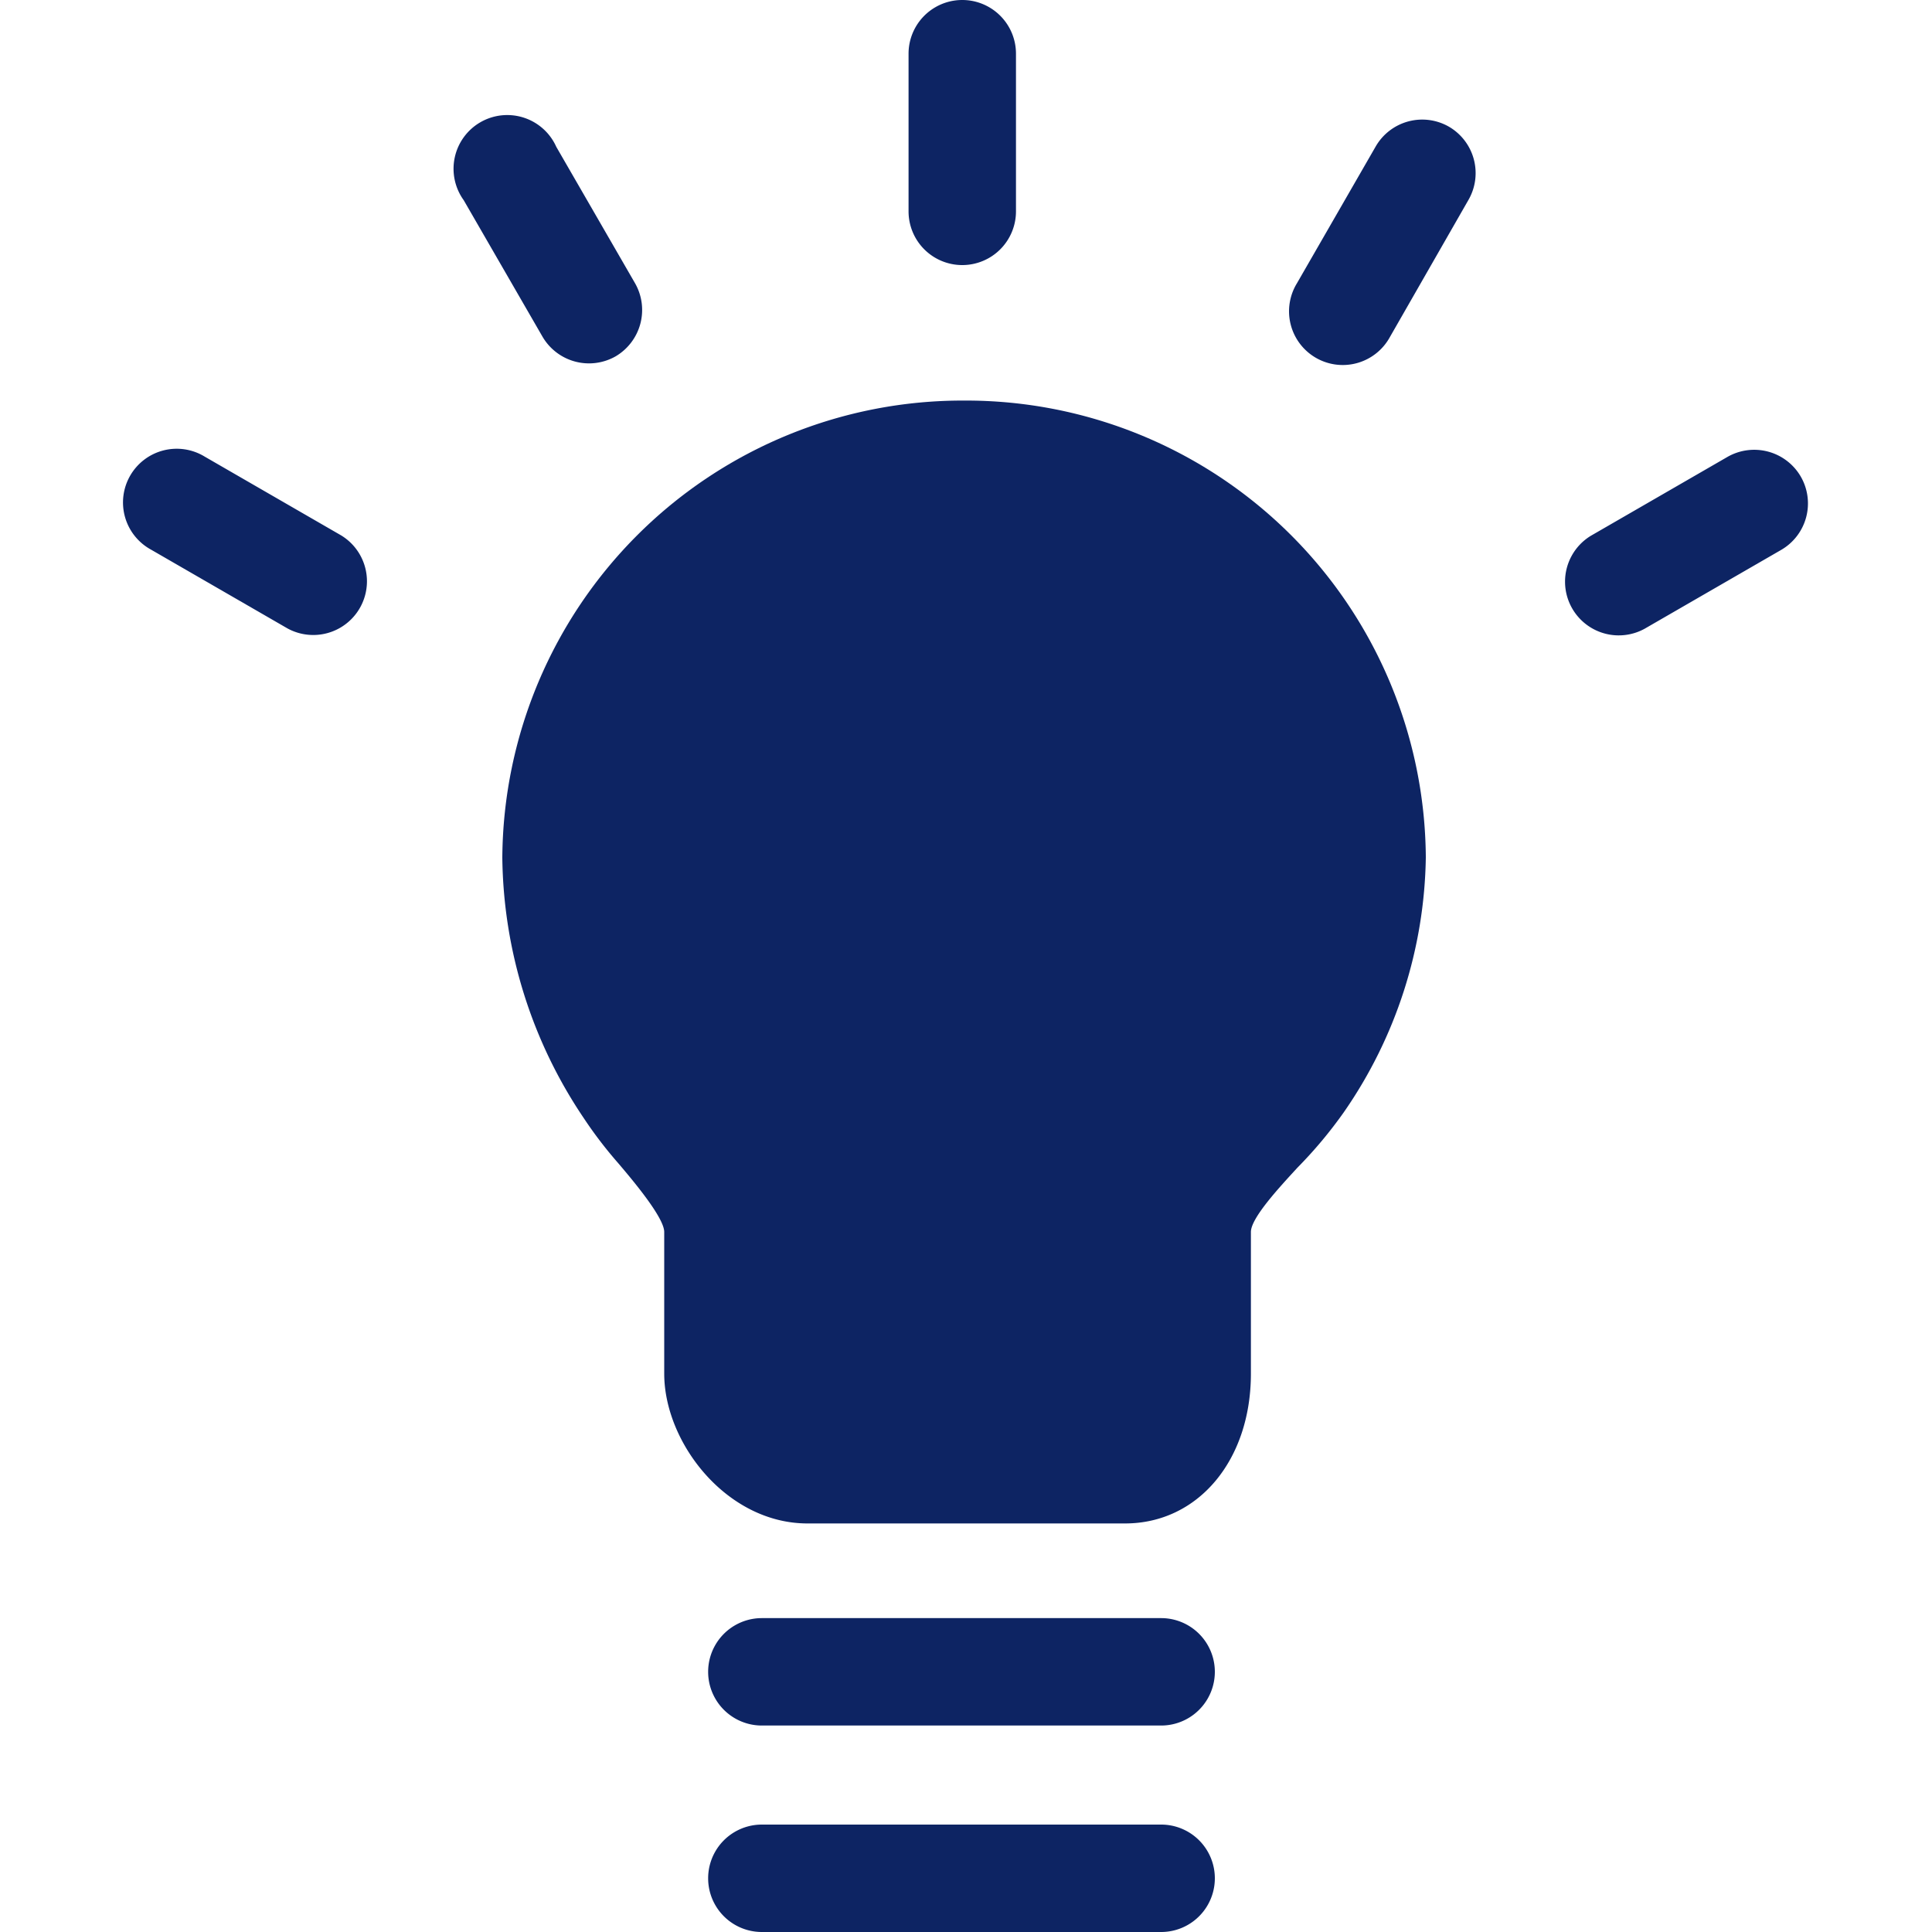
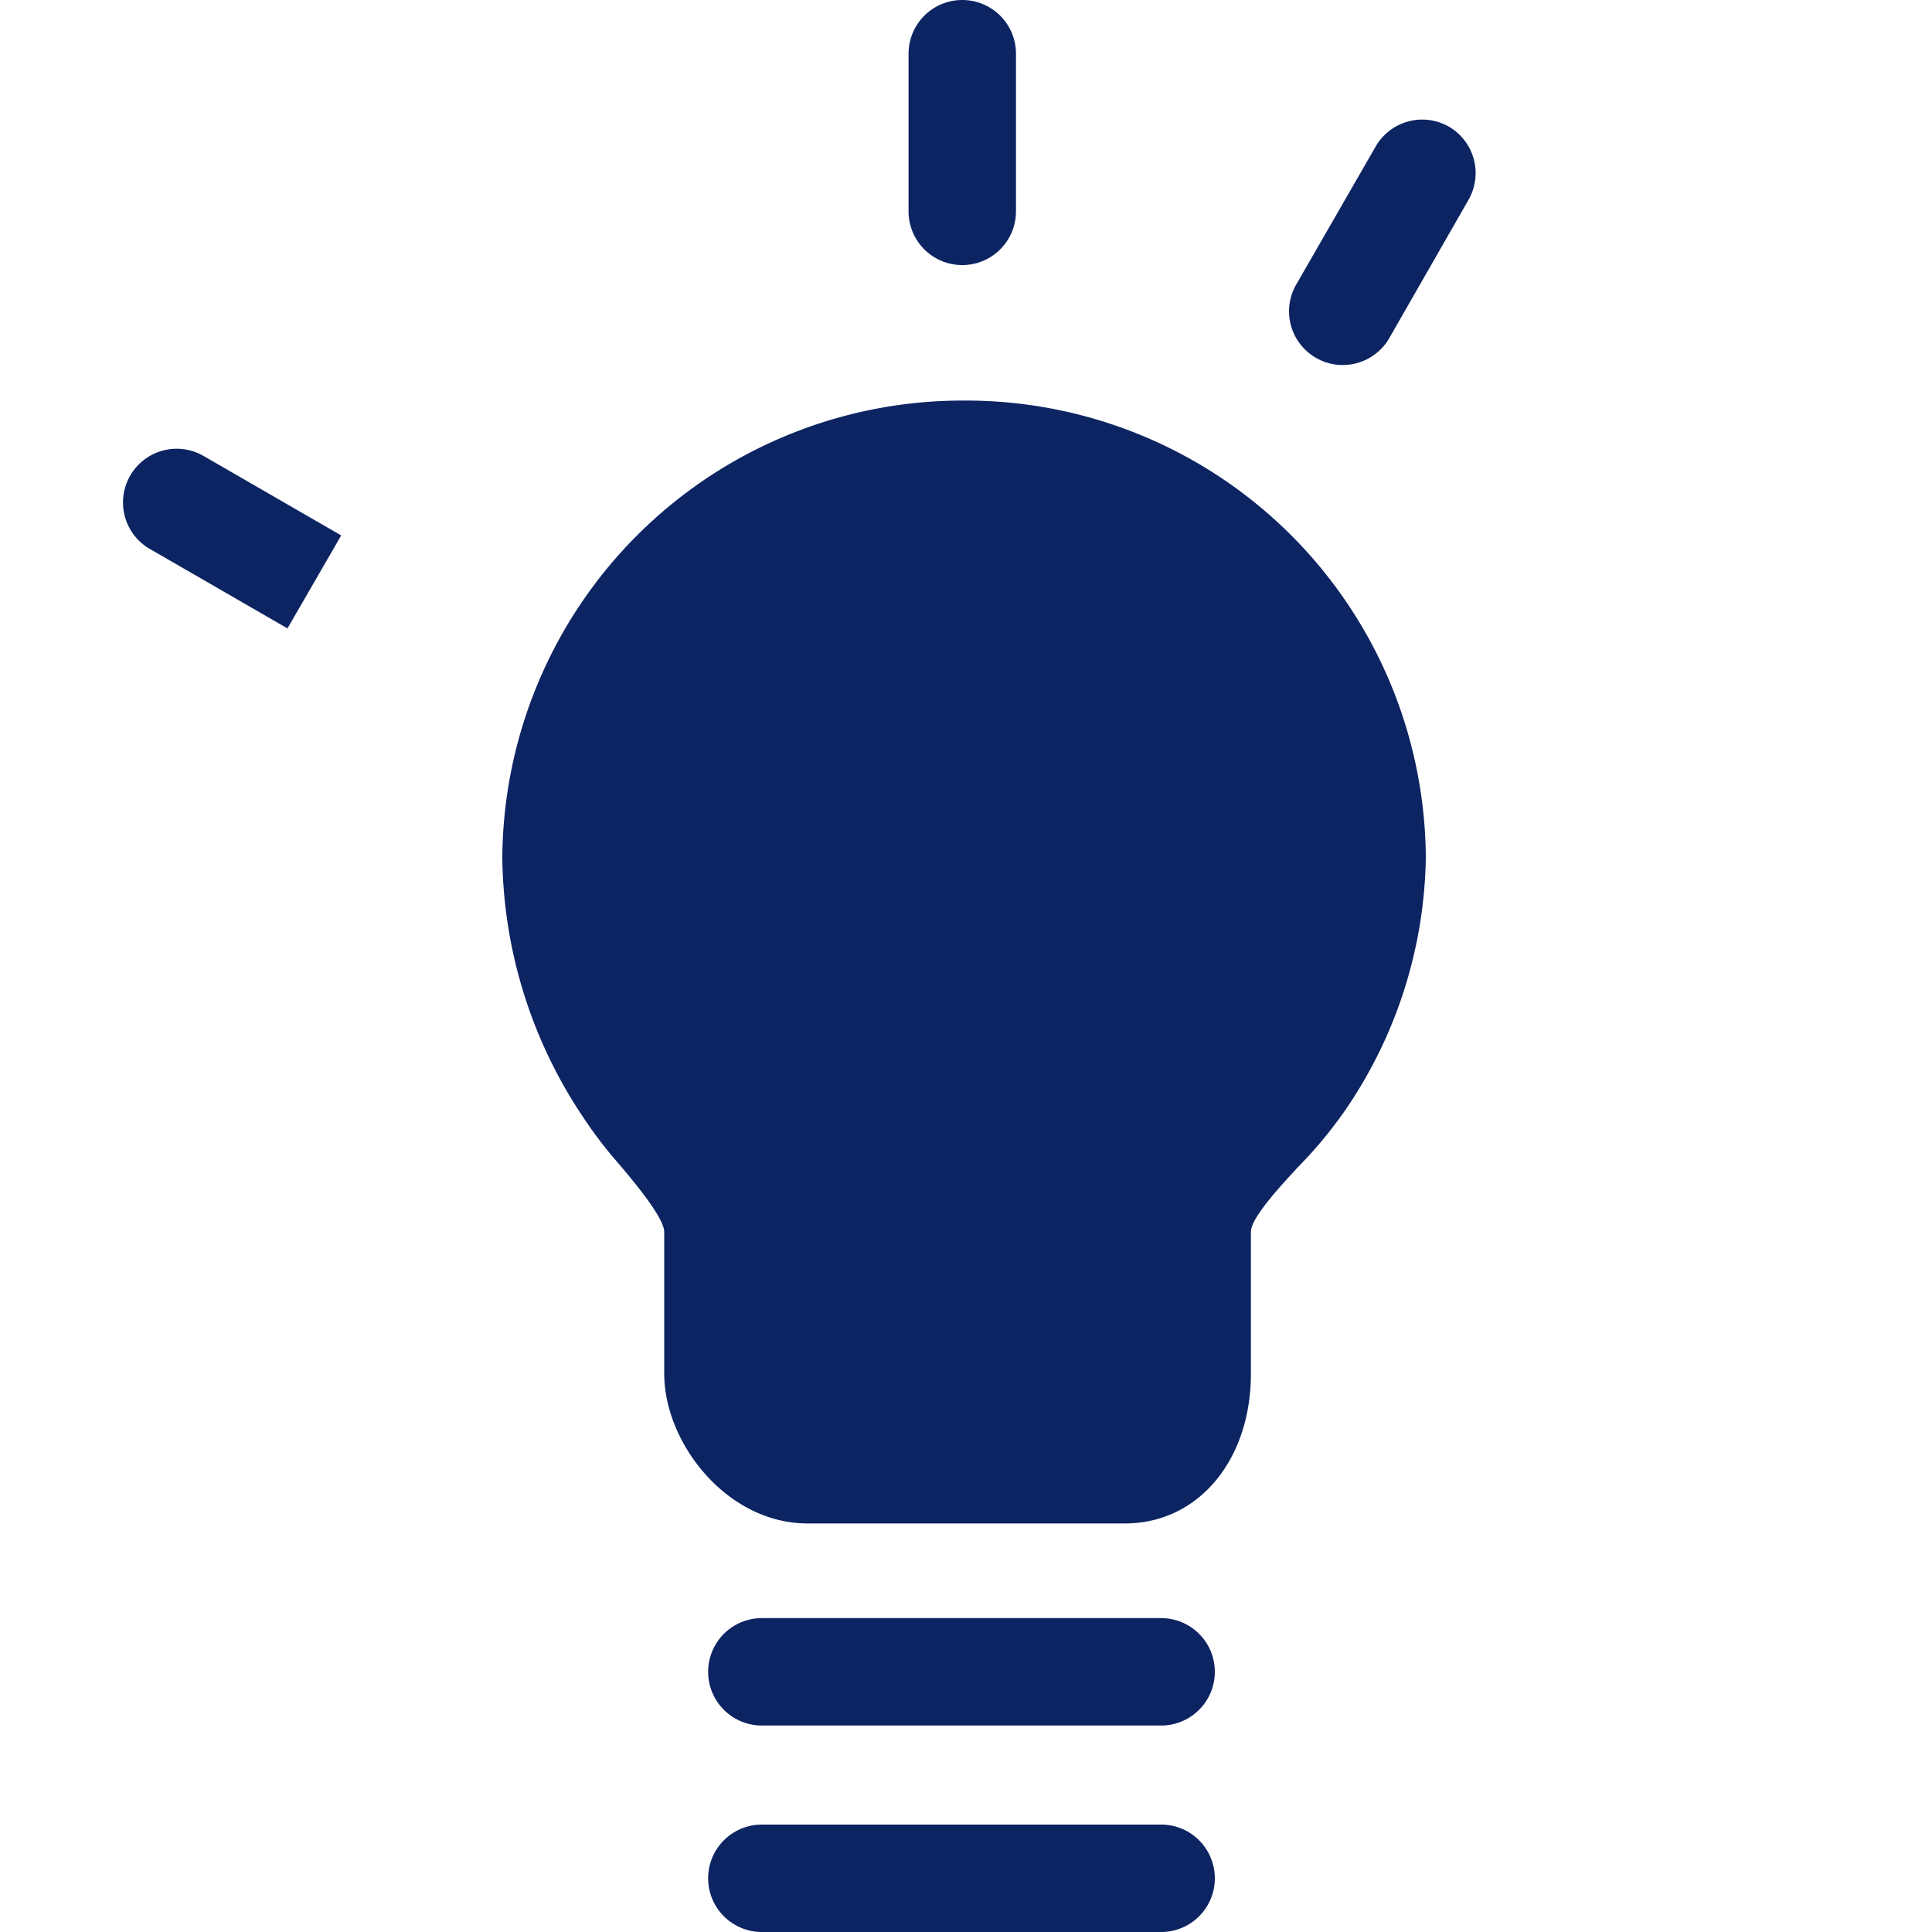
<svg xmlns="http://www.w3.org/2000/svg" id="ab68b3ca-ad87-4e70-9047-43cbbd1704c6" data-name="Layer 1" viewBox="0 0 150 150">
  <path d="M74.87,31.1A35.73,35.73,0,0,0,39,66.58a36.84,36.84,0,0,0,6.31,20.21A32.76,32.76,0,0,0,48,90.31c1.07,1.26,3.57,4.21,3.57,5.34v11c0,5.38,4.86,11.63,11.12,11.63H87.35c5.66,0,9.77-4.89,9.77-11.63v-11c0-1.1,2.27-3.53,3.62-5a34.29,34.29,0,0,0,3.59-4.29,35.57,35.57,0,0,0,6.37-19.79A35.7,35.7,0,0,0,74.87,31.1Z" style="fill:#0d2463" />
  <path d="M90.15,125.63h-31a4.17,4.17,0,1,0,0,8.34h31a4.17,4.17,0,0,0,0-8.34Z" style="fill:#0d2463" />
  <path d="M90.15,141.66h-31a4.17,4.17,0,1,0,0,8.34h31a4.17,4.17,0,0,0,0-8.34Z" style="fill:#0d2463" />
  <path d="M74.71,20.58a4.17,4.17,0,0,0,4.17-4.17V4.17a4.17,4.17,0,0,0-8.34,0V16.41A4.17,4.17,0,0,0,74.71,20.58Z" style="fill:#0d2463" />
-   <path d="M47.79,27.67A4.18,4.18,0,0,0,49.31,22l-6.12-10.6A4.17,4.17,0,1,0,36,15.54l6.12,10.6A4.18,4.18,0,0,0,47.79,27.67Z" style="fill:#0d2463" />
-   <path d="M26.49,41.57l-10.6-6.12a4.17,4.17,0,1,0-4.17,7.22l10.6,6.12a4.17,4.17,0,0,0,4.17-7.22Z" style="fill:#0d2463" />
+   <path d="M26.49,41.57l-10.6-6.12a4.17,4.17,0,1,0-4.17,7.22l10.6,6.12Z" style="fill:#0d2463" />
  <path d="M112.5,9.84a4.17,4.17,0,0,0-5.69,1.53L100.69,22a4.17,4.17,0,1,0,7.22,4.17L114,15.54A4.17,4.17,0,0,0,112.5,9.84Z" style="fill:#0d2463" />
-   <path d="M139.81,37a4.18,4.18,0,0,0-5.7-1.52l-10.6,6.12a4.17,4.17,0,0,0,4.17,7.22l10.6-6.12A4.17,4.17,0,0,0,139.81,37Z" style="fill:#0d2463" />
</svg>